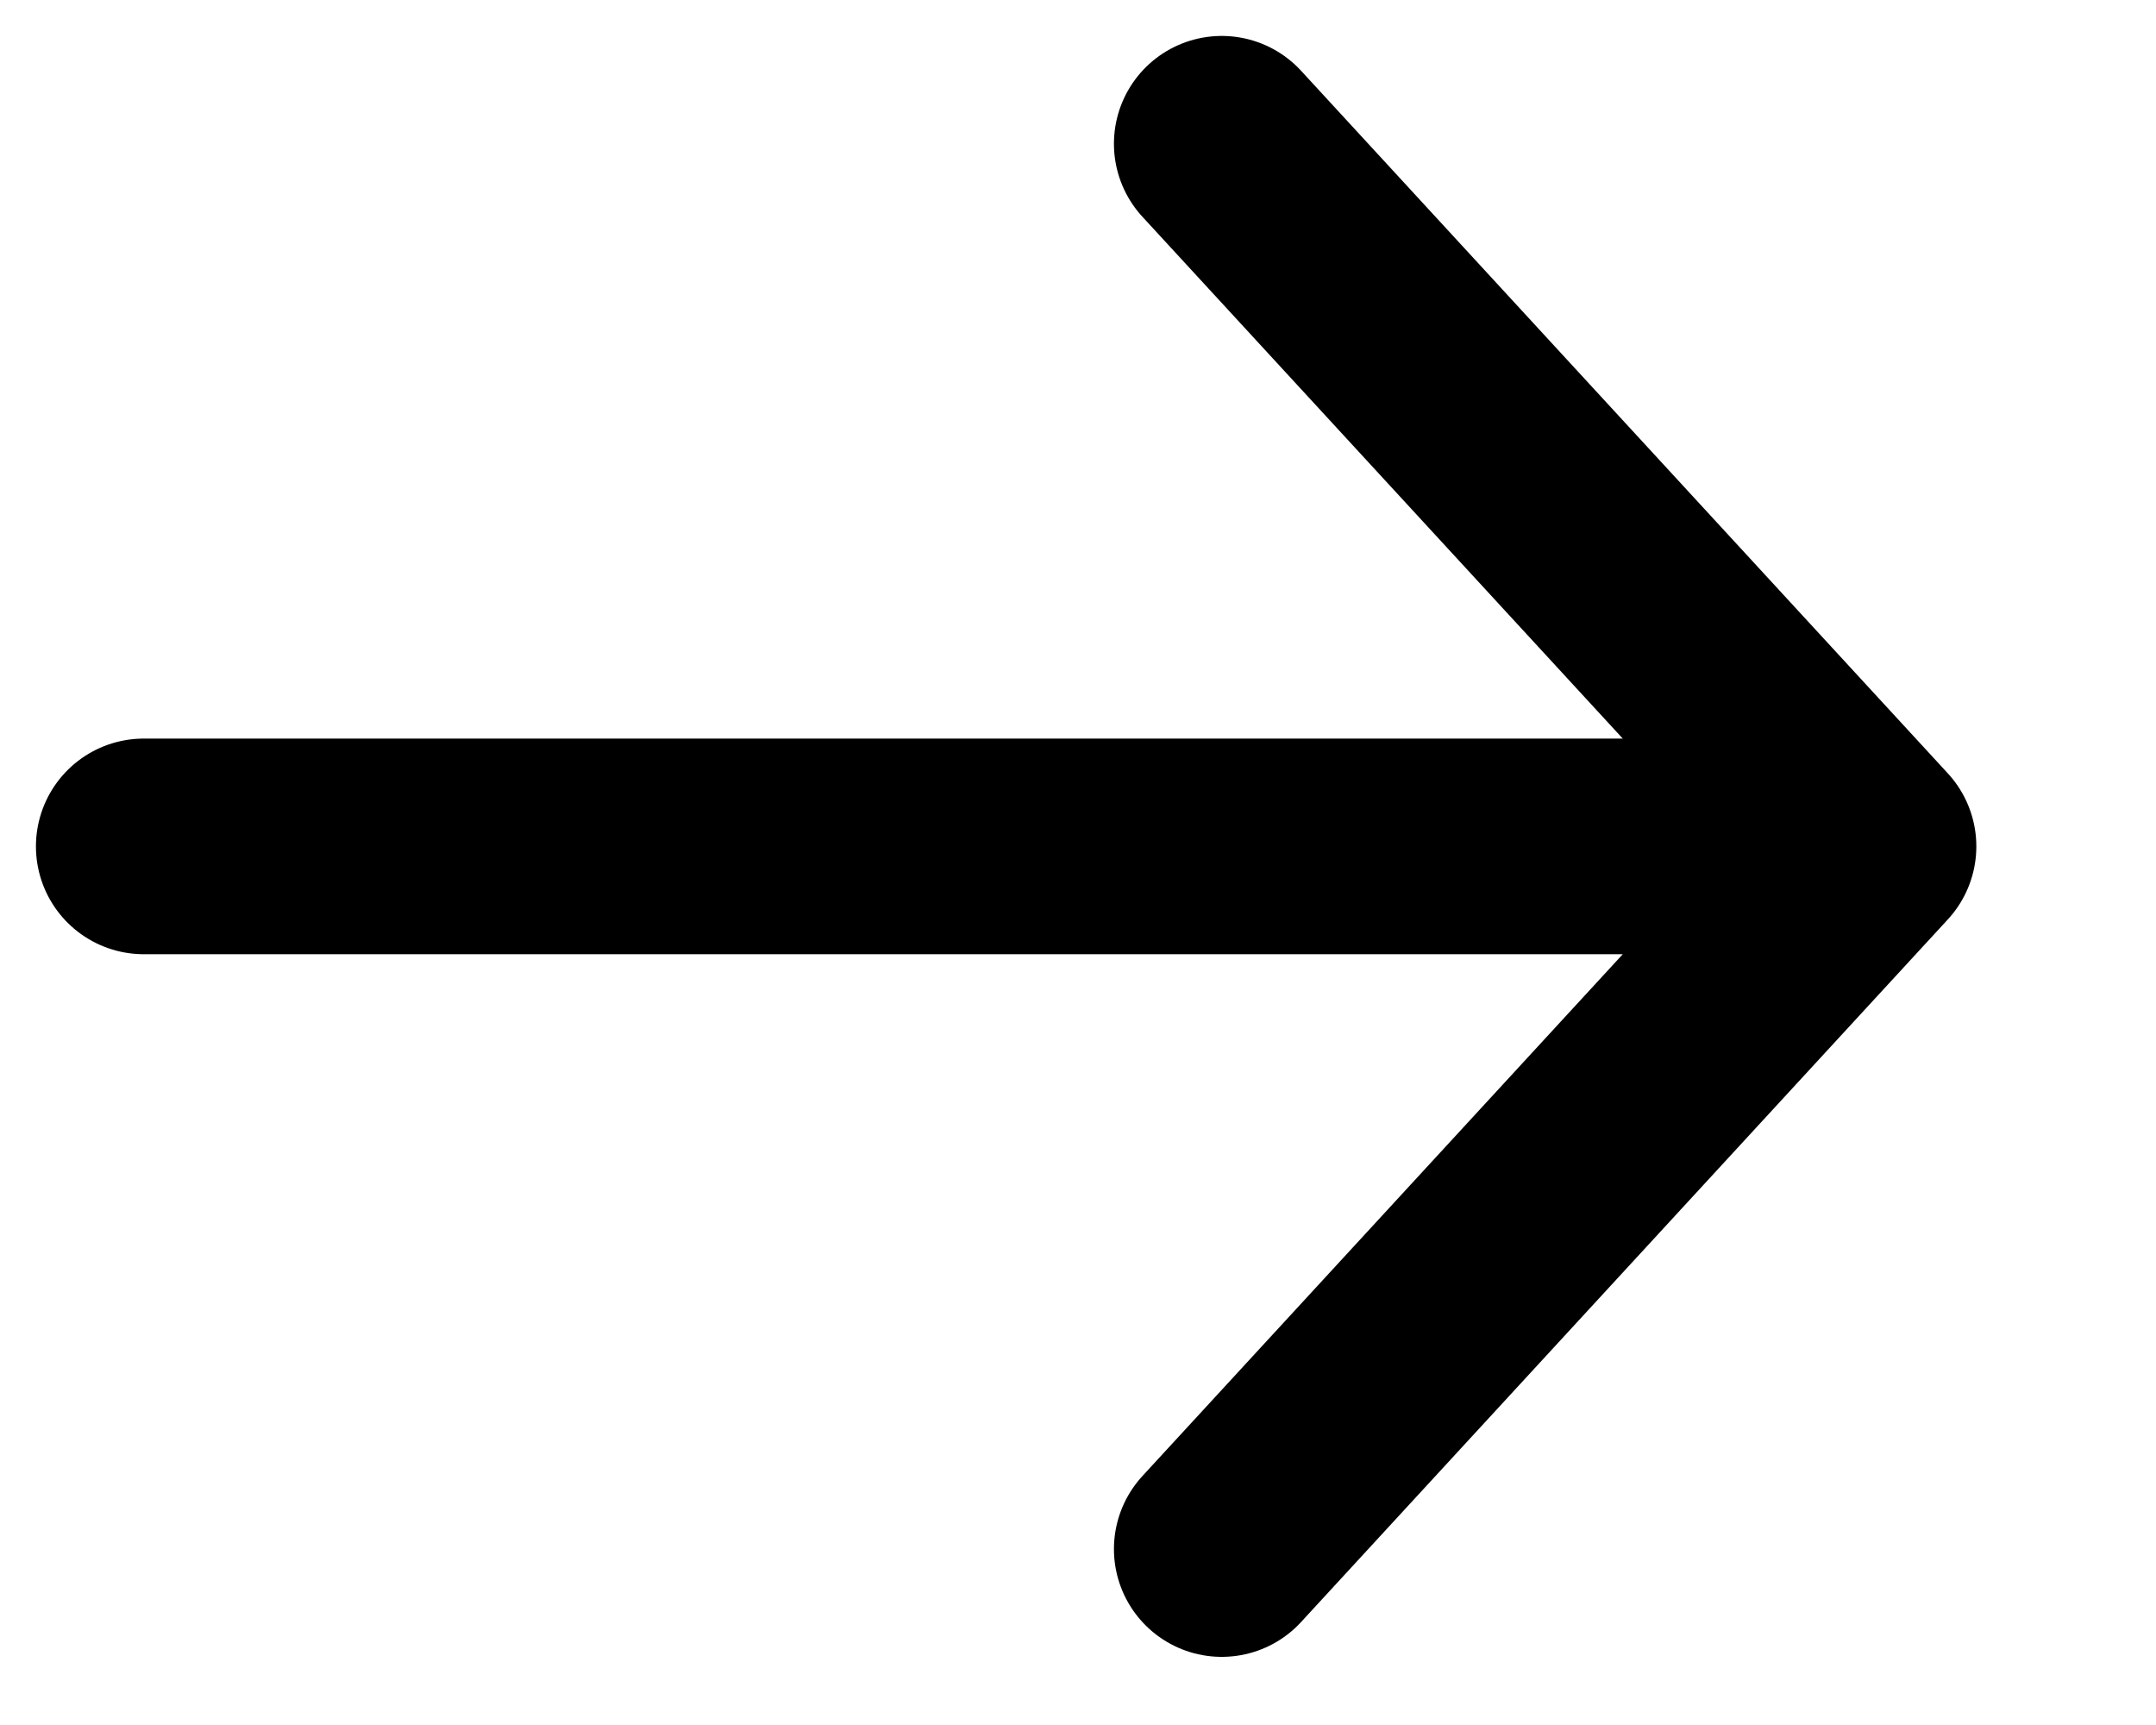
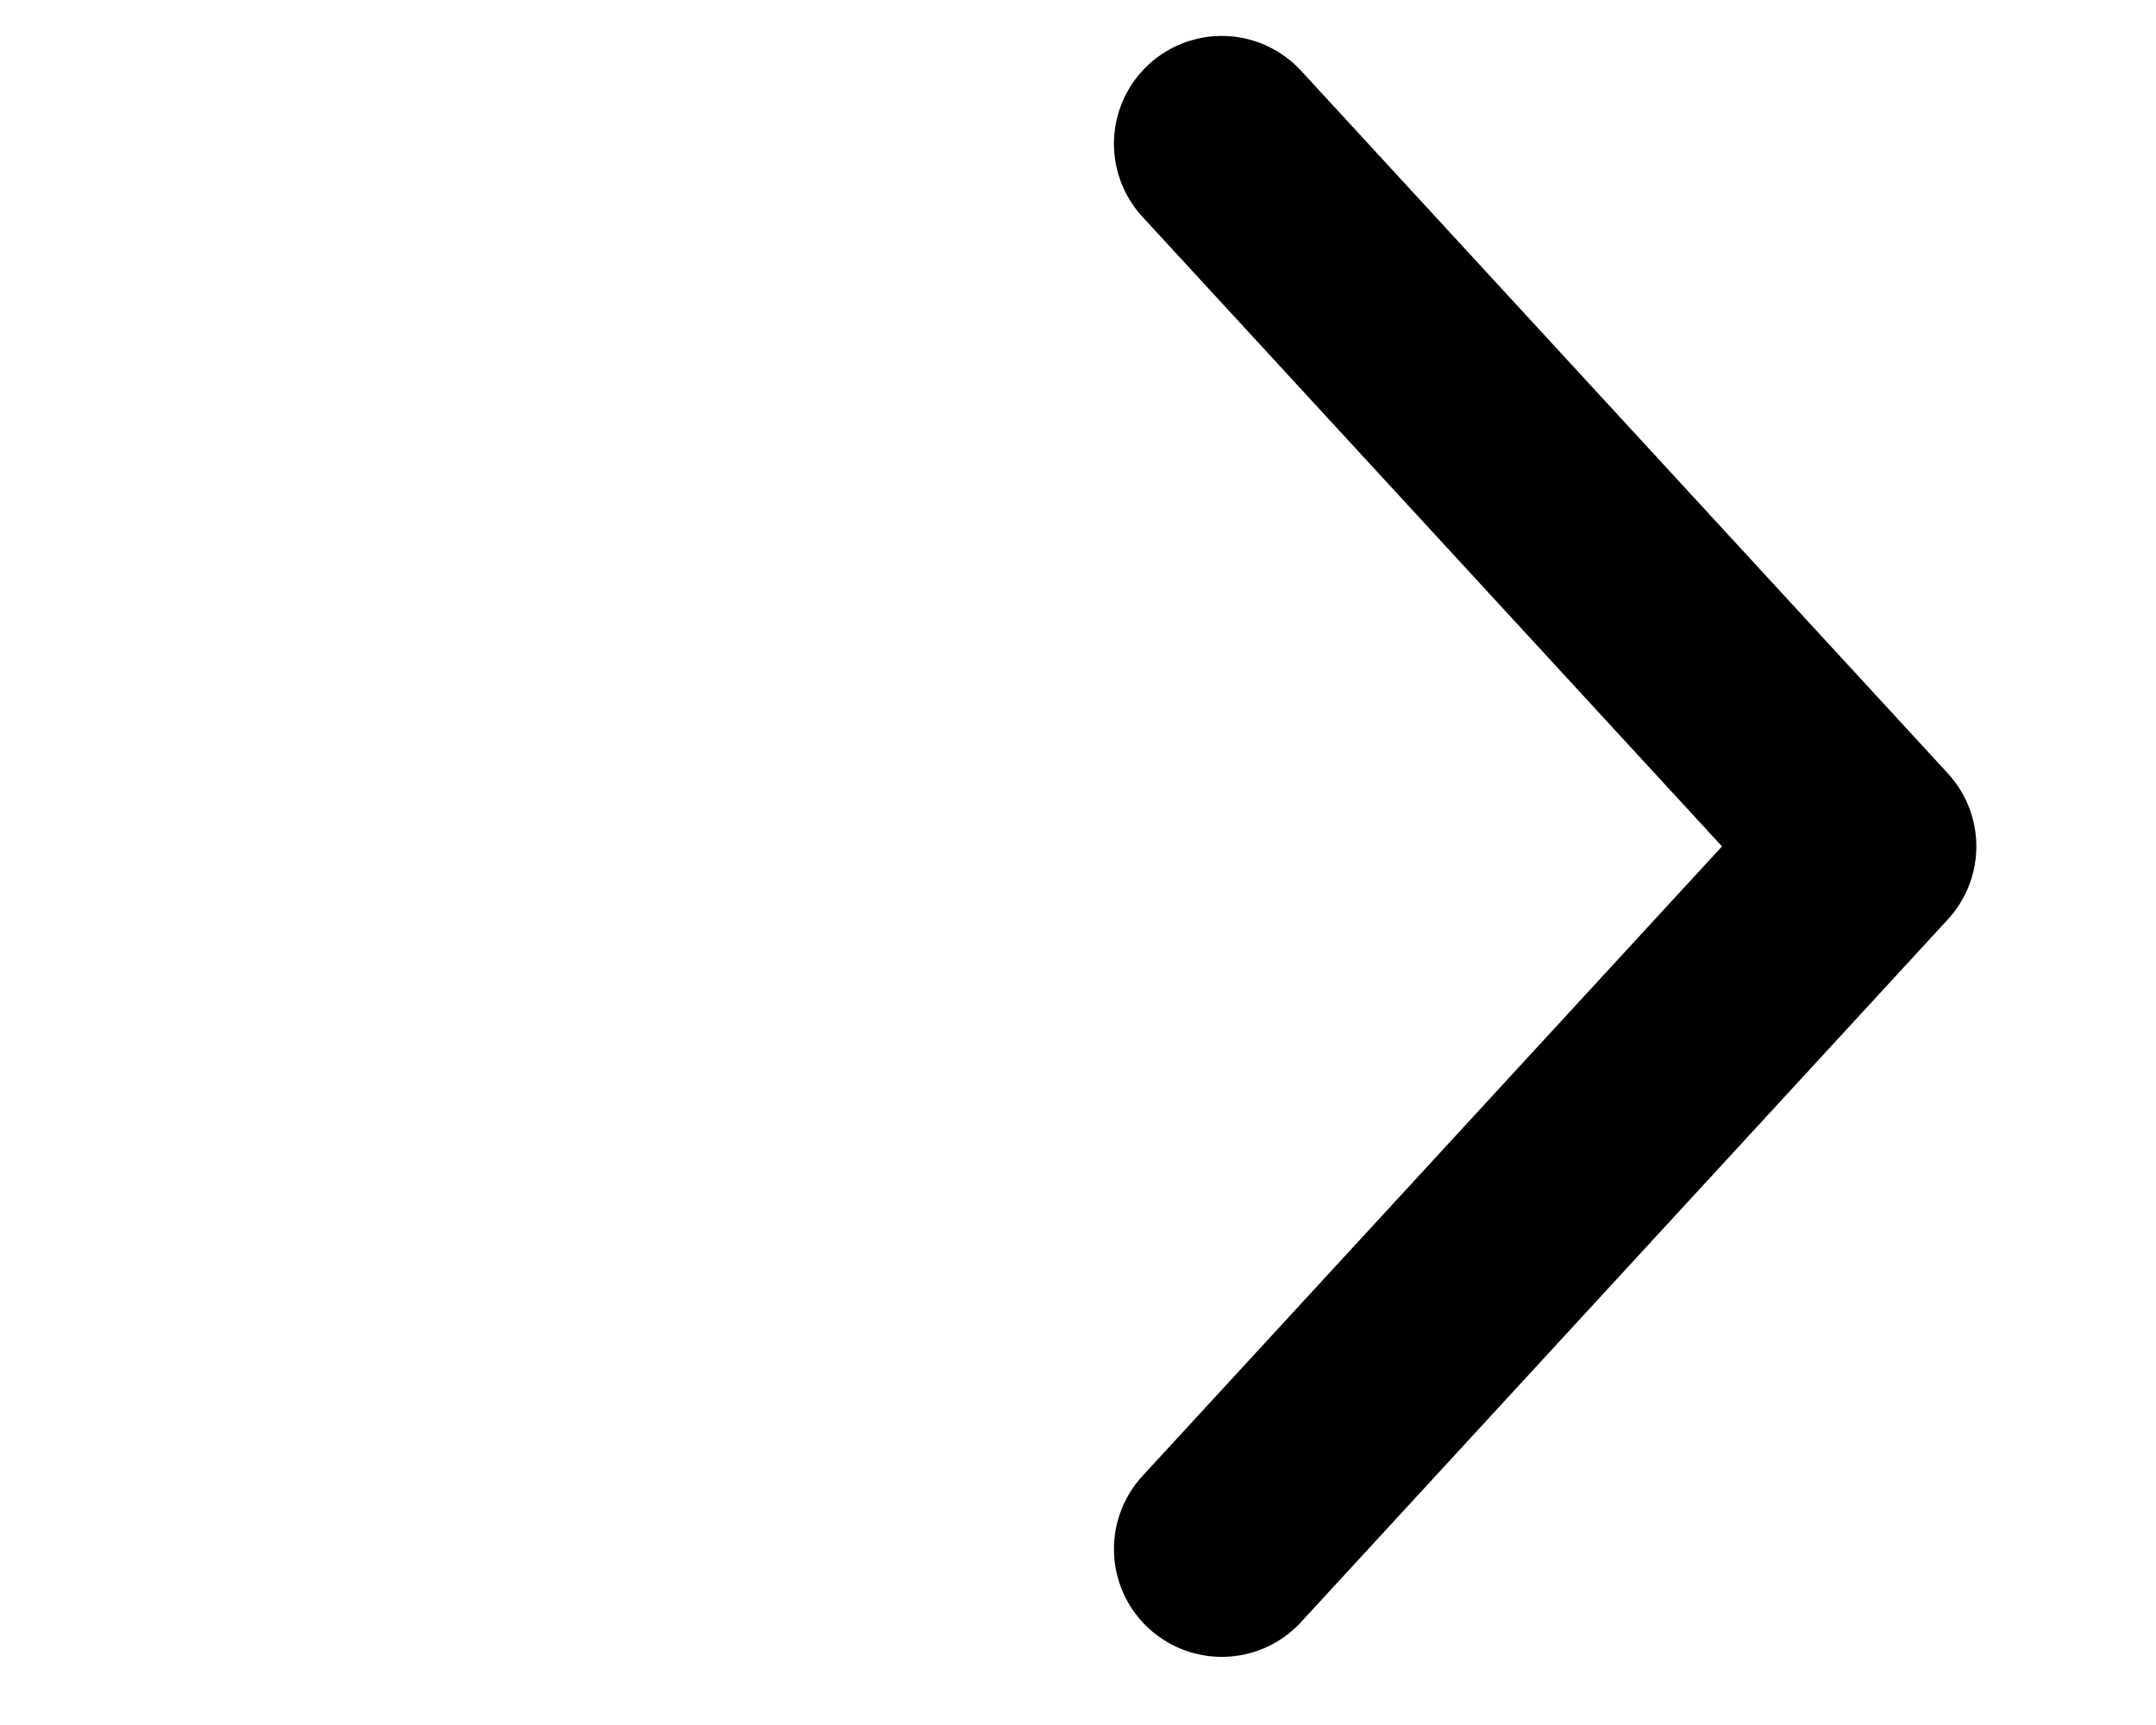
<svg xmlns="http://www.w3.org/2000/svg" fill="none" height="100%" overflow="visible" preserveAspectRatio="none" style="display: block;" viewBox="0 0 15 12" width="100%">
-   <path d="M1 5.888H13M13 5.888L8.5 1M13 5.888L8.5 10.776" id="Icon" stroke="black" stroke-linecap="round" stroke-width="1.5" />
+   <path d="M1 5.888M13 5.888L8.5 1M13 5.888L8.5 10.776" id="Icon" stroke="black" stroke-linecap="round" stroke-width="1.5" />
</svg>